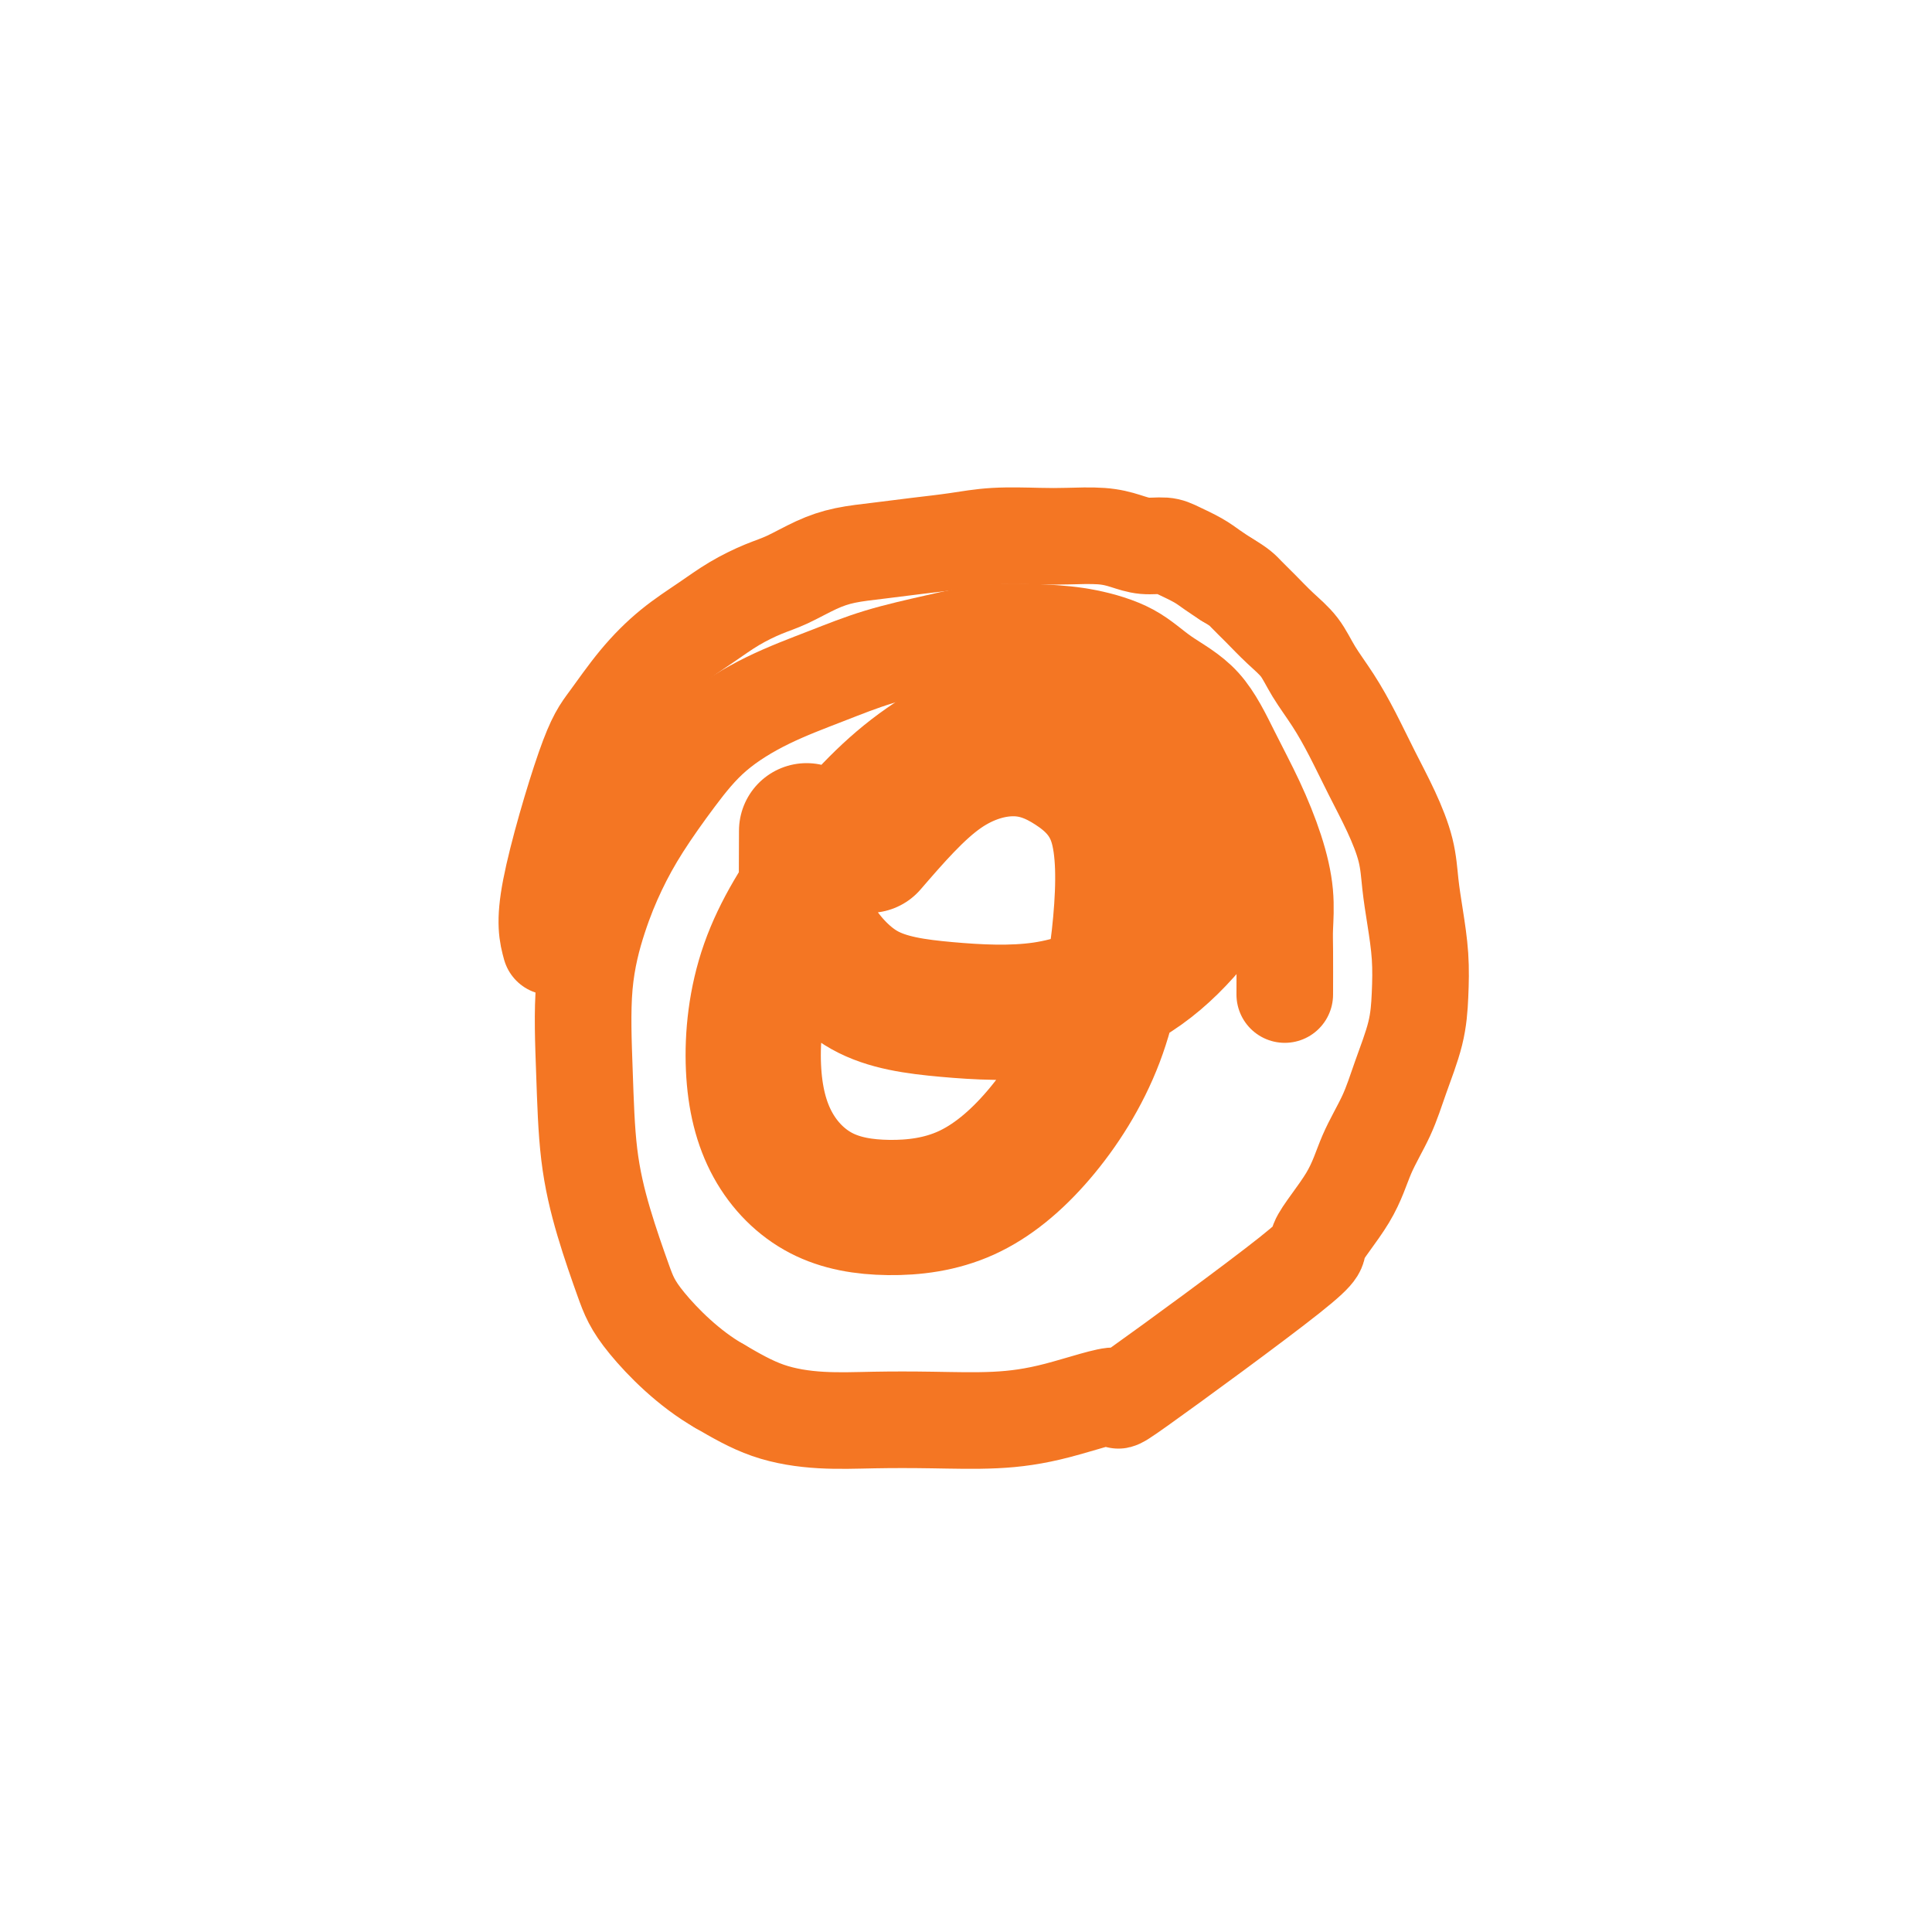
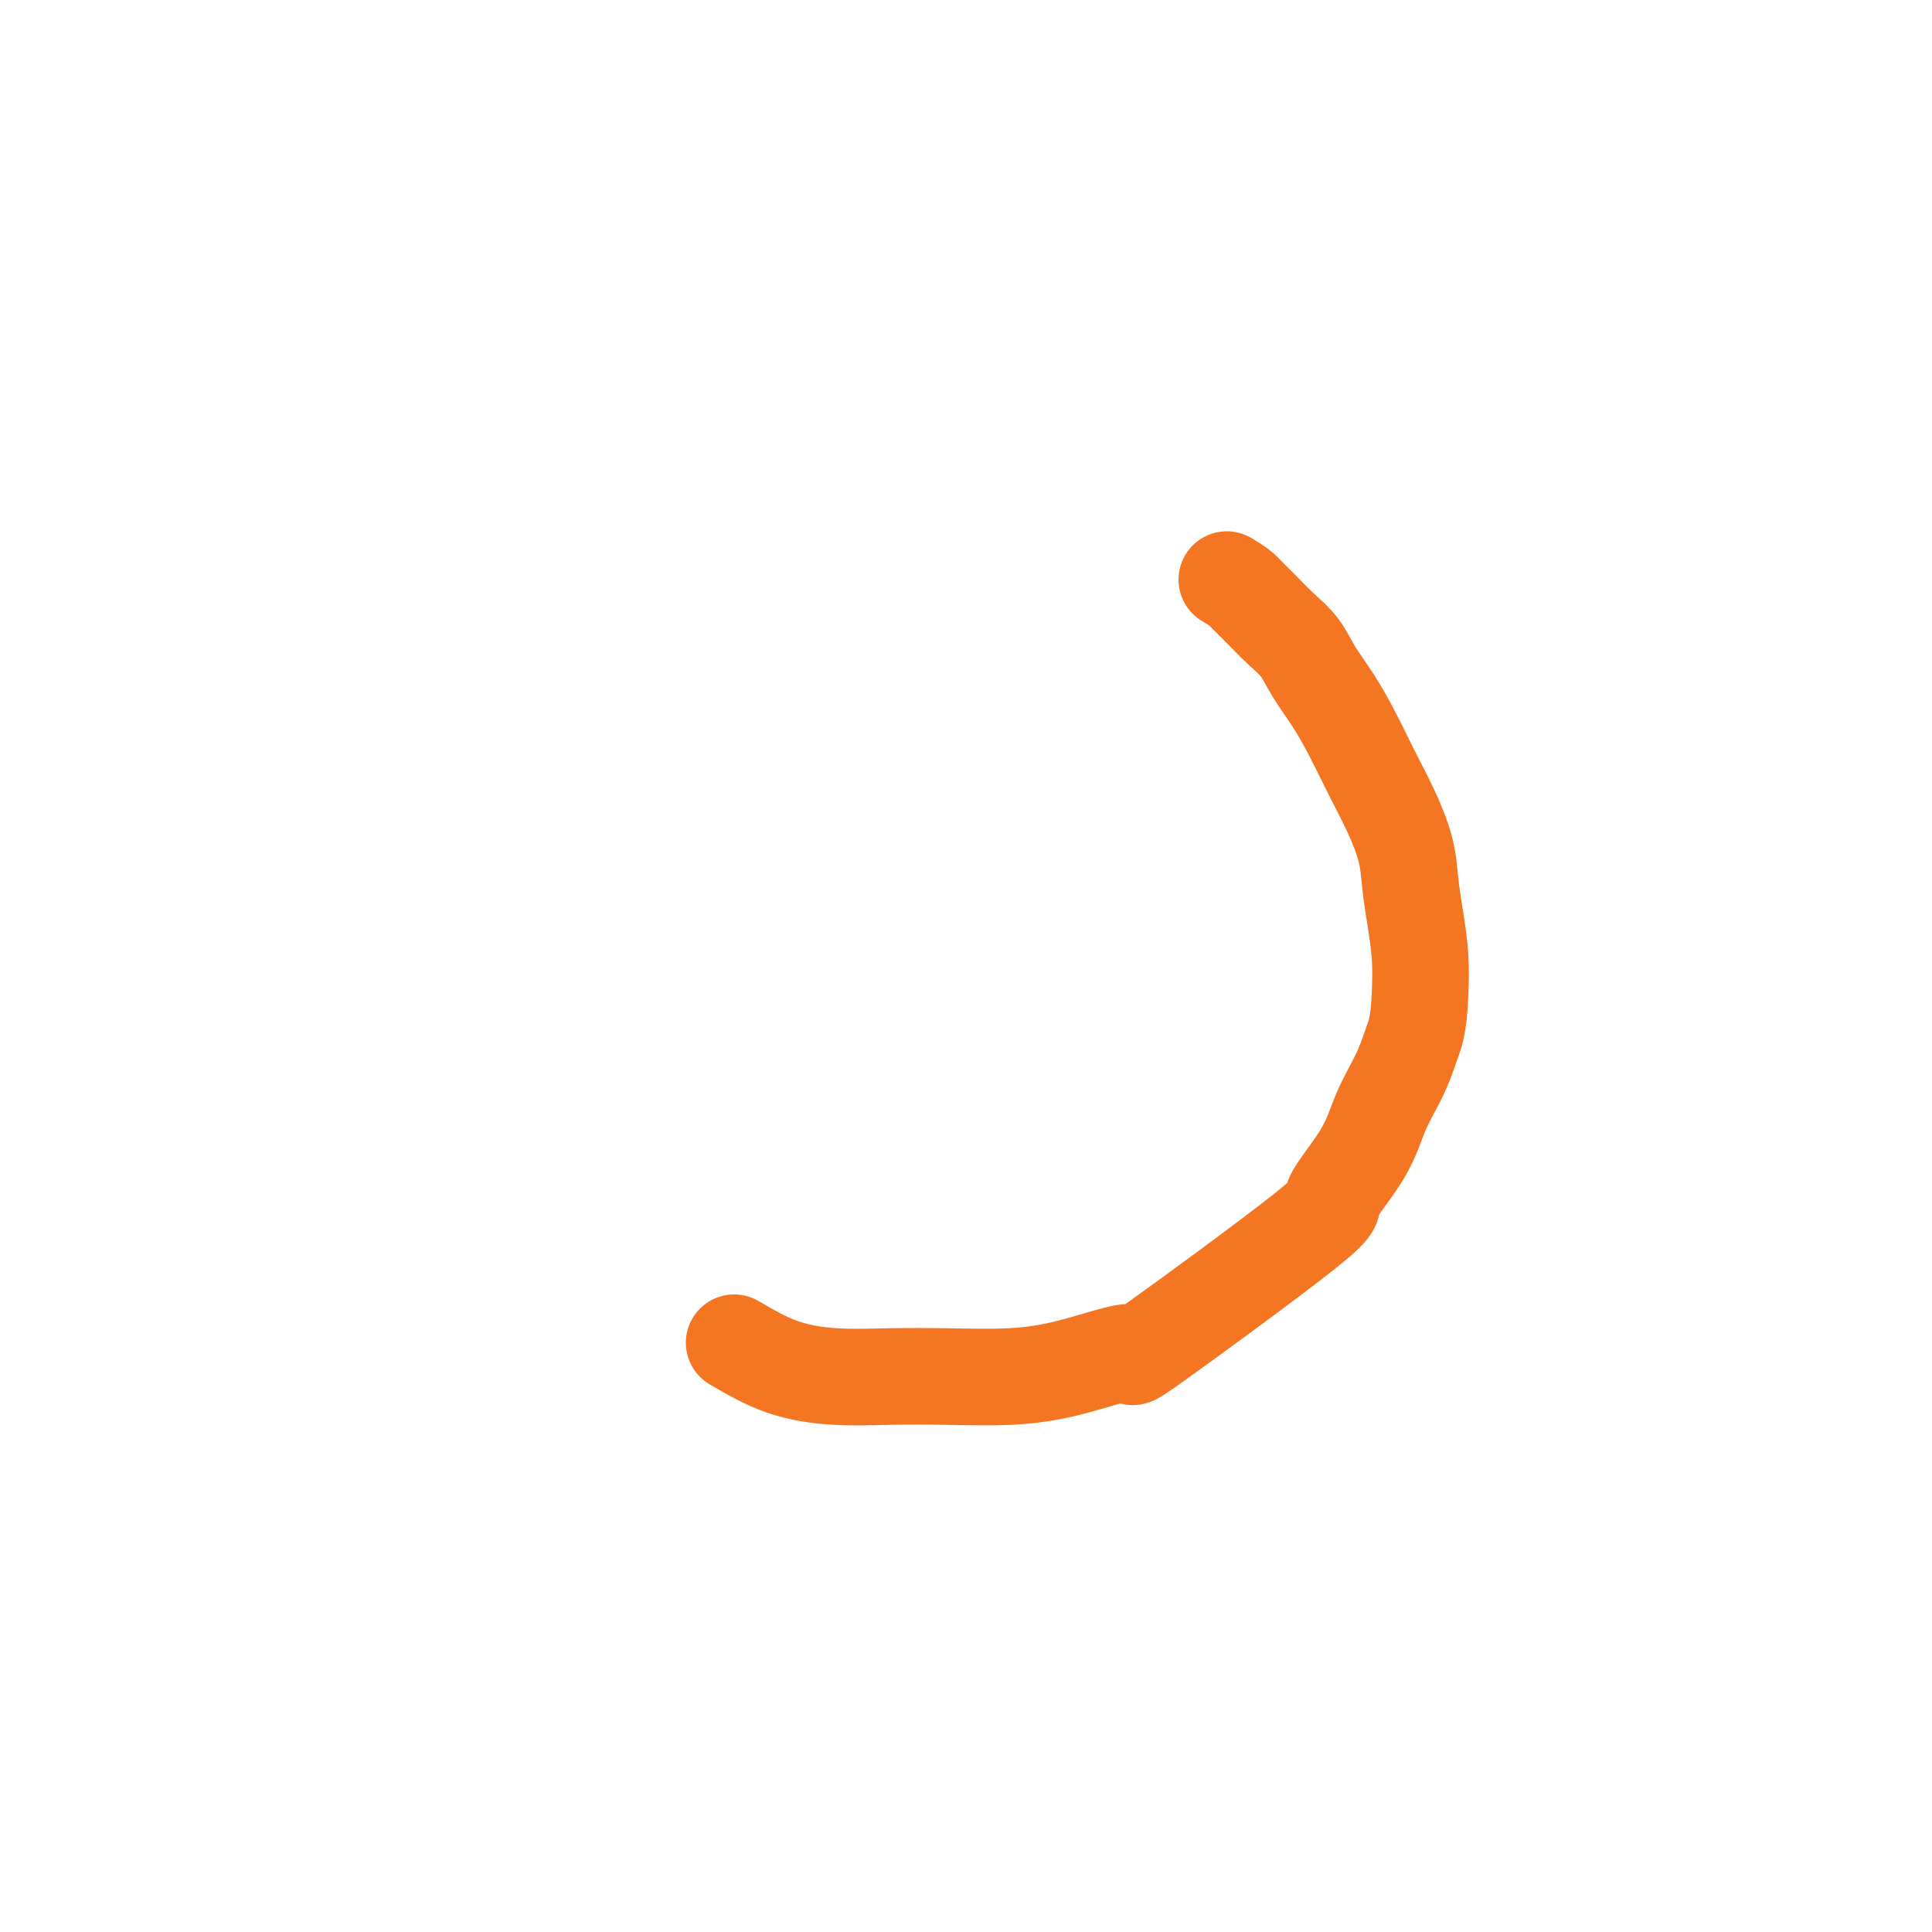
<svg xmlns="http://www.w3.org/2000/svg" viewBox="0 0 400 400" version="1.1">
  <g fill="none" stroke="#F47623" stroke-width="20" stroke-linecap="round" stroke-linejoin="round">
-     <path d="M114,196c-0.678,-2.492 -1.356,-4.984 0,-12c1.356,-7.016 4.745,-18.557 7,-25c2.255,-6.443 3.374,-7.788 5,-10c1.626,-2.212 3.757,-5.293 6,-8c2.243,-2.707 4.597,-5.042 7,-7c2.403,-1.958 4.854,-3.539 7,-5c2.146,-1.461 3.986,-2.801 6,-4c2.014,-1.199 4.202,-2.258 6,-3c1.798,-0.742 3.206,-1.169 5,-2c1.794,-0.831 3.976,-2.068 6,-3c2.024,-0.932 3.892,-1.560 6,-2c2.108,-0.440 4.457,-0.692 7,-1c2.543,-0.308 5.279,-0.671 8,-1c2.721,-0.329 5.427,-0.625 8,-1c2.573,-0.375 5.013,-0.830 8,-1c2.987,-0.170 6.521,-0.056 9,0c2.479,0.056 3.903,0.053 6,0c2.097,-0.053 4.867,-0.156 7,0c2.133,0.156 3.628,0.569 5,1c1.372,0.431 2.622,0.878 4,1c1.378,0.122 2.886,-0.081 4,0c1.114,0.081 1.835,0.444 3,1c1.165,0.556 2.775,1.303 4,2c1.225,0.697 2.064,1.342 3,2c0.936,0.658 1.968,1.329 3,2" />
-     <path d="M254,120c2.785,1.632 3.248,2.213 4,3c0.752,0.787 1.793,1.779 3,3c1.207,1.221 2.580,2.669 4,4c1.420,1.331 2.886,2.545 4,4c1.114,1.455 1.876,3.152 3,5c1.124,1.848 2.609,3.847 4,6c1.391,2.153 2.687,4.461 4,7c1.313,2.539 2.642,5.309 4,8c1.358,2.691 2.746,5.301 4,8c1.254,2.699 2.375,5.486 3,8c0.625,2.514 0.755,4.756 1,7c0.245,2.244 0.607,4.492 1,7c0.393,2.508 0.819,5.277 1,8c0.181,2.723 0.116,5.401 0,8c-0.116,2.599 -0.285,5.120 -1,8c-0.715,2.880 -1.978,6.118 -3,9c-1.022,2.882 -1.803,5.409 -3,8c-1.197,2.591 -2.810,5.245 -4,8c-1.190,2.755 -1.959,5.610 -4,9c-2.041,3.390 -5.356,7.314 -6,9c-0.644,1.686 1.384,1.135 -6,7c-7.384,5.865 -24.178,18.146 -31,23c-6.822,4.854 -3.671,2.281 -5,2c-1.329,-0.281 -7.138,1.730 -12,3c-4.862,1.270 -8.779,1.801 -13,2c-4.221,0.199 -8.747,0.067 -13,0c-4.253,-0.067 -8.233,-0.070 -12,0c-3.767,0.070 -7.322,0.211 -11,0c-3.678,-0.211 -7.479,-0.775 -11,-2c-3.521,-1.225 -6.760,-3.113 -10,-5" />
-     <path d="M149,287c-6.396,-3.631 -11.885,-9.207 -15,-13c-3.115,-3.793 -3.856,-5.803 -5,-9c-1.144,-3.197 -2.691,-7.580 -4,-12c-1.309,-4.420 -2.382,-8.878 -3,-14c-0.618,-5.122 -0.783,-10.907 -1,-17c-0.217,-6.093 -0.486,-12.492 0,-18c0.486,-5.508 1.728,-10.123 3,-14c1.272,-3.877 2.575,-7.015 4,-10c1.425,-2.985 2.971,-5.817 5,-9c2.029,-3.183 4.540,-6.718 7,-10c2.460,-3.282 4.870,-6.311 8,-9c3.130,-2.689 6.979,-5.040 11,-7c4.021,-1.960 8.215,-3.531 12,-5c3.785,-1.469 7.163,-2.837 11,-4c3.837,-1.163 8.135,-2.122 12,-3c3.865,-0.878 7.296,-1.674 11,-2c3.704,-0.326 7.679,-0.182 11,0c3.321,0.182 5.987,0.400 9,1c3.013,0.600 6.374,1.580 9,3c2.626,1.420 4.517,3.279 7,5c2.483,1.721 5.559,3.304 8,6c2.441,2.696 4.248,6.504 6,10c1.752,3.496 3.450,6.681 5,10c1.550,3.319 2.951,6.772 4,10c1.049,3.228 1.745,6.232 2,9c0.255,2.768 0.068,5.299 0,7c-0.068,1.701 -0.018,2.573 0,5c0.018,2.427 0.005,6.408 0,8c-0.005,1.592 -0.003,0.796 0,0" />
+     <path d="M254,120c2.785,1.632 3.248,2.213 4,3c0.752,0.787 1.793,1.779 3,3c1.207,1.221 2.580,2.669 4,4c1.420,1.331 2.886,2.545 4,4c1.114,1.455 1.876,3.152 3,5c1.124,1.848 2.609,3.847 4,6c1.391,2.153 2.687,4.461 4,7c1.313,2.539 2.642,5.309 4,8c1.358,2.691 2.746,5.301 4,8c1.254,2.699 2.375,5.486 3,8c0.625,2.514 0.755,4.756 1,7c0.245,2.244 0.607,4.492 1,7c0.393,2.508 0.819,5.277 1,8c0.181,2.723 0.116,5.401 0,8c-0.116,2.599 -0.285,5.120 -1,8c-1.022,2.882 -1.803,5.409 -3,8c-1.197,2.591 -2.810,5.245 -4,8c-1.190,2.755 -1.959,5.610 -4,9c-2.041,3.390 -5.356,7.314 -6,9c-0.644,1.686 1.384,1.135 -6,7c-7.384,5.865 -24.178,18.146 -31,23c-6.822,4.854 -3.671,2.281 -5,2c-1.329,-0.281 -7.138,1.730 -12,3c-4.862,1.270 -8.779,1.801 -13,2c-4.221,0.199 -8.747,0.067 -13,0c-4.253,-0.067 -8.233,-0.070 -12,0c-3.767,0.070 -7.322,0.211 -11,0c-3.678,-0.211 -7.479,-0.775 -11,-2c-3.521,-1.225 -6.760,-3.113 -10,-5" />
  </g>
  <g fill="none" stroke="#F47623" stroke-width="28" stroke-linecap="round" stroke-linejoin="round">
-     <path d="M167,172c-0.026,5.707 -0.052,11.414 0,15c0.052,3.586 0.182,5.051 2,8c1.818,2.949 5.322,7.383 10,10c4.678,2.617 10.529,3.418 17,4c6.471,0.582 13.563,0.945 20,0c6.437,-0.945 12.221,-3.196 17,-6c4.779,-2.804 8.553,-6.159 12,-10c3.447,-3.841 6.566,-8.167 8,-13c1.434,-4.833 1.183,-10.172 0,-15c-1.183,-4.828 -3.297,-9.145 -7,-12c-3.703,-2.855 -8.994,-4.249 -15,-5c-6.006,-0.751 -12.725,-0.858 -20,1c-7.275,1.858 -15.104,5.683 -22,11c-6.896,5.317 -12.858,12.127 -18,19c-5.142,6.873 -9.465,13.808 -12,21c-2.535,7.192 -3.284,14.642 -3,21c0.284,6.358 1.599,11.625 4,16c2.401,4.375 5.888,7.860 10,10c4.112,2.140 8.850,2.937 14,3c5.150,0.063 10.714,-0.608 16,-3c5.286,-2.392 10.295,-6.505 15,-12c4.705,-5.495 9.105,-12.372 12,-20c2.895,-7.628 4.283,-16.008 5,-24c0.717,-7.992 0.761,-15.594 -1,-21c-1.761,-5.406 -5.328,-8.614 -9,-11c-3.672,-2.386 -7.450,-3.950 -12,-4c-4.550,-0.050 -9.871,1.414 -15,5c-5.129,3.586 -10.064,9.293 -15,15" />
-   </g>
+     </g>
</svg>